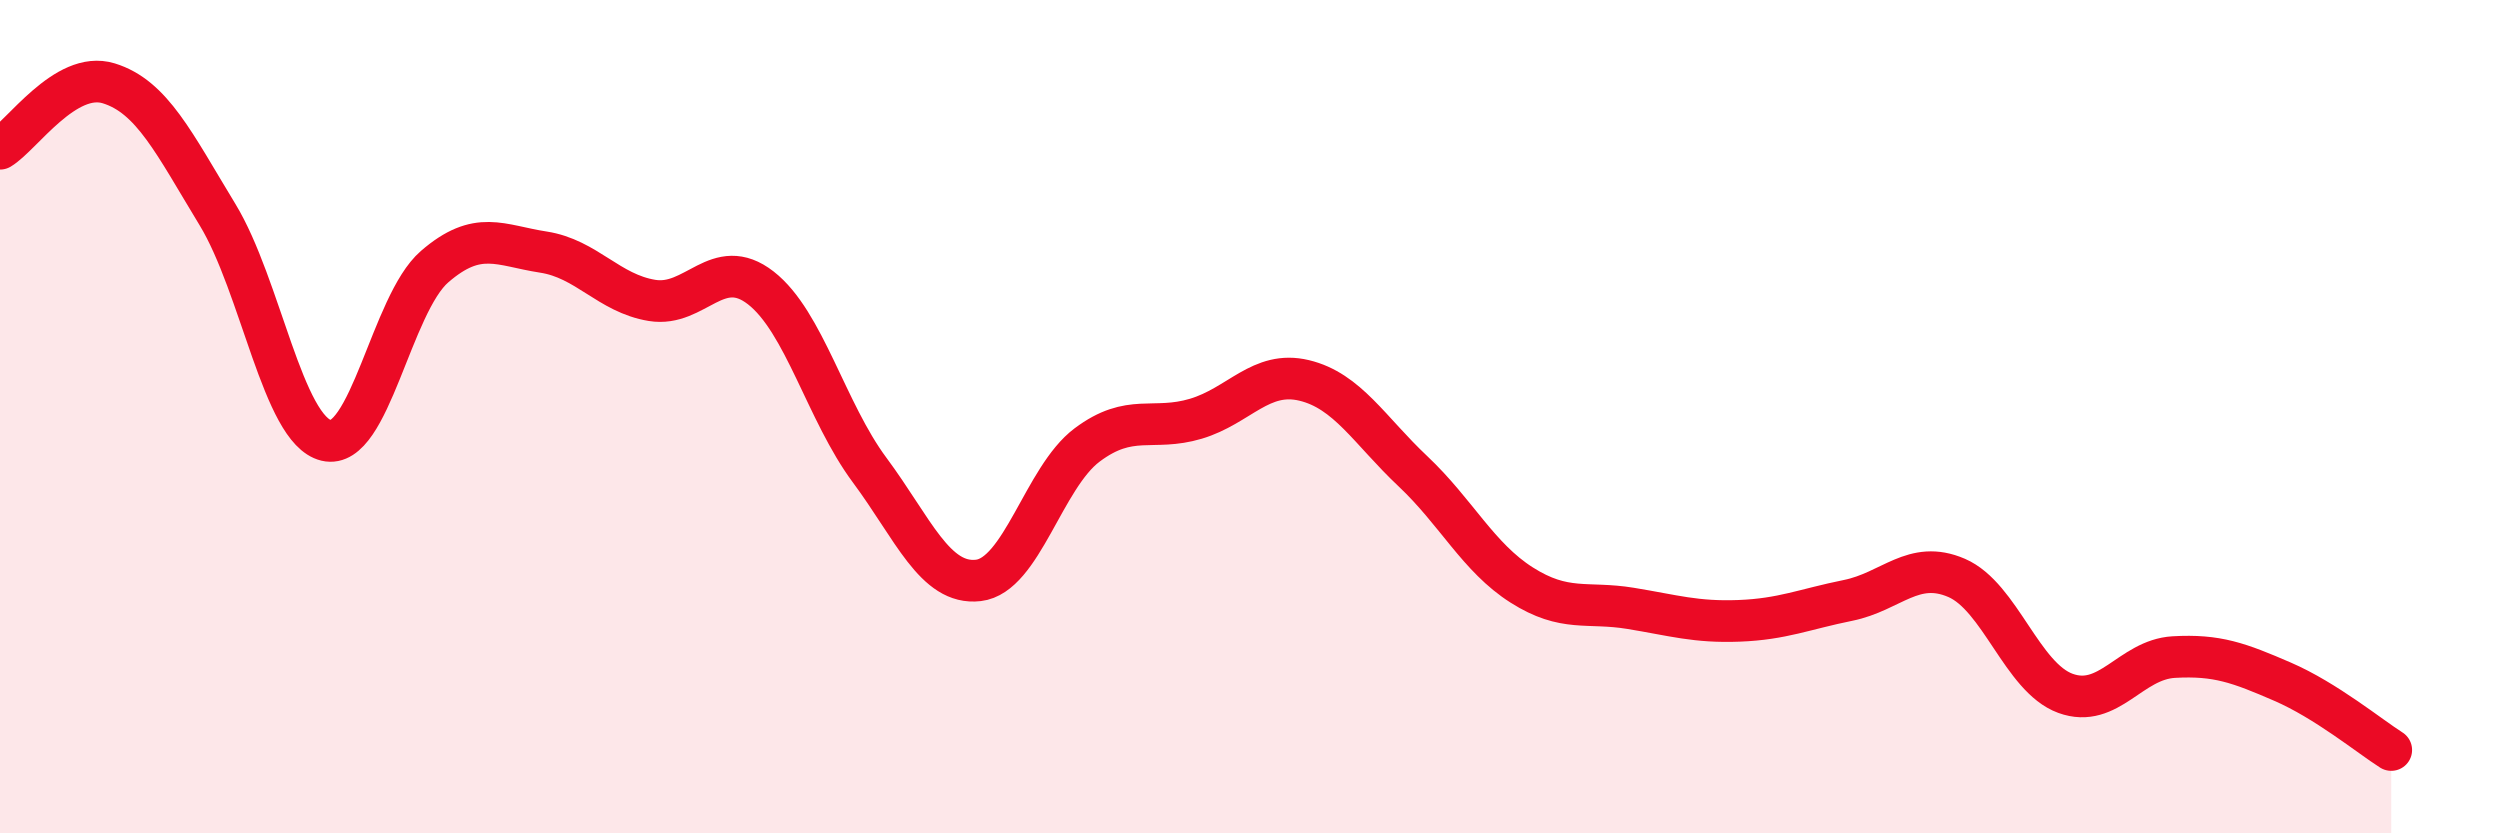
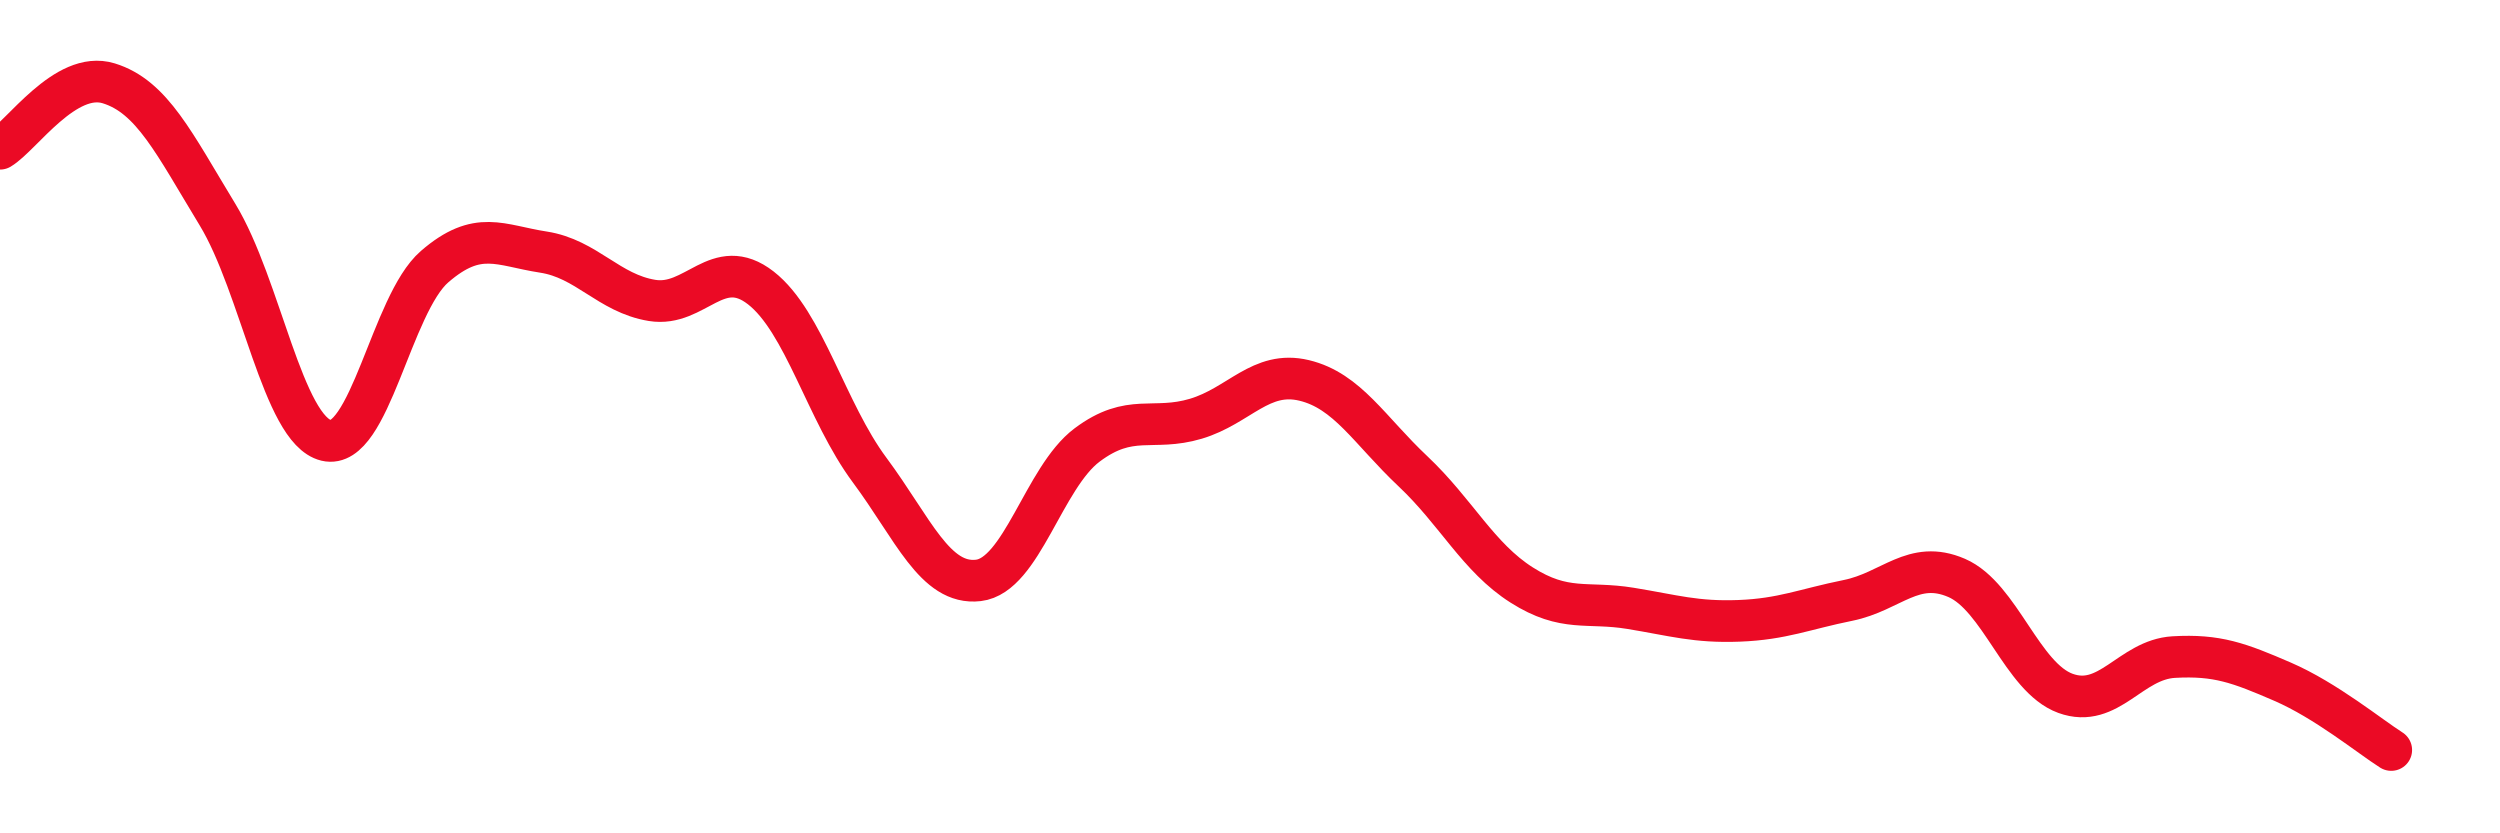
<svg xmlns="http://www.w3.org/2000/svg" width="60" height="20" viewBox="0 0 60 20">
-   <path d="M 0,3.57 C 0.52,3.26 1.57,1.68 2.61,2 C 3.65,2.32 4.18,3.44 5.22,5.15 C 6.26,6.86 6.79,10.32 7.83,10.57 C 8.87,10.82 9.39,7.3 10.43,6.4 C 11.47,5.5 12,5.89 13.04,6.05 C 14.08,6.21 14.61,7.04 15.65,7.21 C 16.69,7.38 17.22,6.1 18.26,6.91 C 19.3,7.72 19.83,9.88 20.87,11.28 C 21.91,12.68 22.44,14.05 23.48,13.93 C 24.52,13.81 25.05,11.46 26.09,10.68 C 27.13,9.9 27.66,10.36 28.7,10.05 C 29.74,9.74 30.26,8.88 31.3,9.13 C 32.34,9.38 32.87,10.33 33.91,11.31 C 34.95,12.29 35.48,13.38 36.52,14.04 C 37.56,14.7 38.09,14.43 39.13,14.6 C 40.17,14.77 40.7,14.94 41.74,14.9 C 42.78,14.86 43.31,14.62 44.35,14.41 C 45.39,14.2 45.92,13.42 46.96,13.87 C 48,14.32 48.53,16.26 49.57,16.64 C 50.61,17.02 51.13,15.83 52.17,15.77 C 53.21,15.71 53.74,15.91 54.78,16.36 C 55.82,16.81 56.87,17.67 57.39,18L57.39 20L0 20Z" fill="#EB0A25" opacity="0.1" stroke-linecap="round" stroke-linejoin="round" />
  <path d="M 0,3.57 C 0.52,3.26 1.57,1.68 2.61,2 C 3.65,2.32 4.18,3.44 5.22,5.15 C 6.26,6.86 6.79,10.32 7.83,10.57 C 8.87,10.82 9.39,7.3 10.43,6.4 C 11.47,5.5 12,5.89 13.04,6.05 C 14.08,6.21 14.61,7.04 15.65,7.21 C 16.69,7.38 17.22,6.1 18.26,6.91 C 19.3,7.72 19.83,9.88 20.87,11.28 C 21.91,12.68 22.44,14.05 23.48,13.93 C 24.52,13.81 25.05,11.46 26.09,10.68 C 27.13,9.9 27.66,10.36 28.7,10.05 C 29.74,9.74 30.26,8.88 31.3,9.13 C 32.34,9.38 32.87,10.33 33.91,11.31 C 34.95,12.29 35.48,13.38 36.52,14.04 C 37.56,14.7 38.09,14.43 39.13,14.6 C 40.17,14.77 40.7,14.94 41.74,14.9 C 42.78,14.86 43.31,14.62 44.35,14.41 C 45.39,14.2 45.92,13.42 46.96,13.87 C 48,14.32 48.53,16.26 49.57,16.64 C 50.61,17.02 51.13,15.83 52.17,15.77 C 53.21,15.71 53.74,15.91 54.78,16.36 C 55.82,16.81 56.87,17.67 57.39,18" stroke="#EB0A25" stroke-width="1" fill="none" stroke-linecap="round" stroke-linejoin="round" />
</svg>